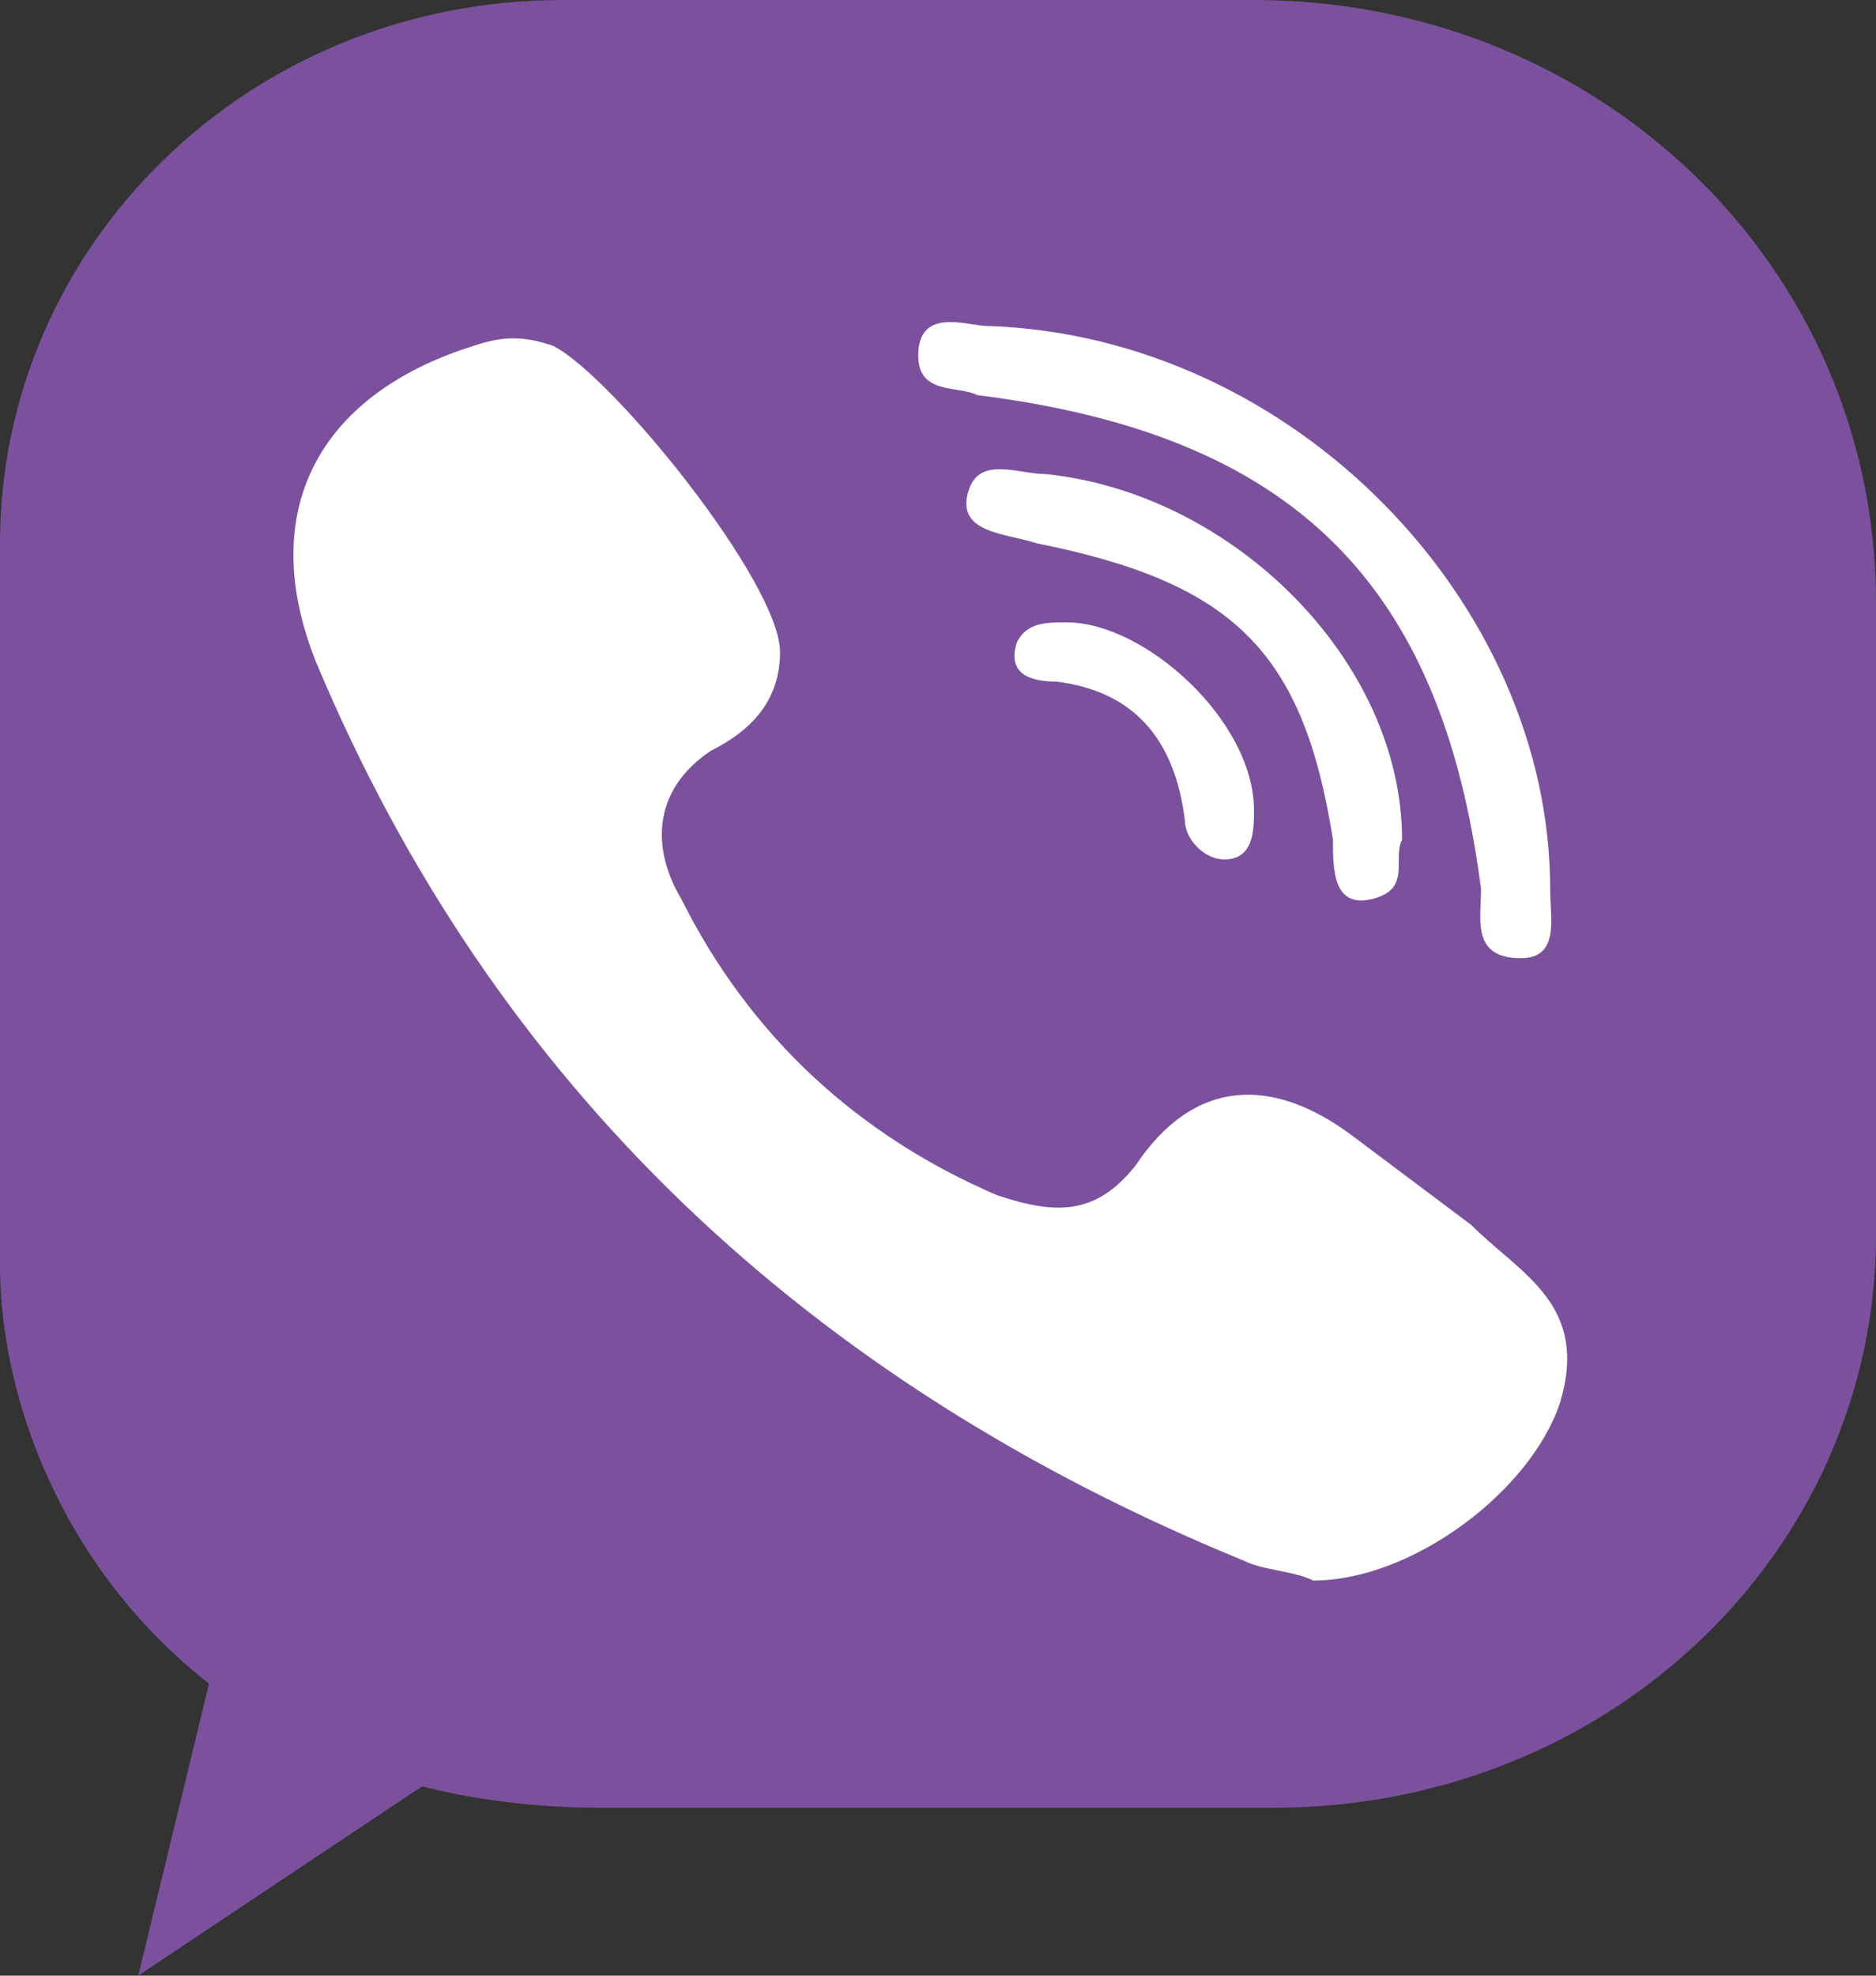
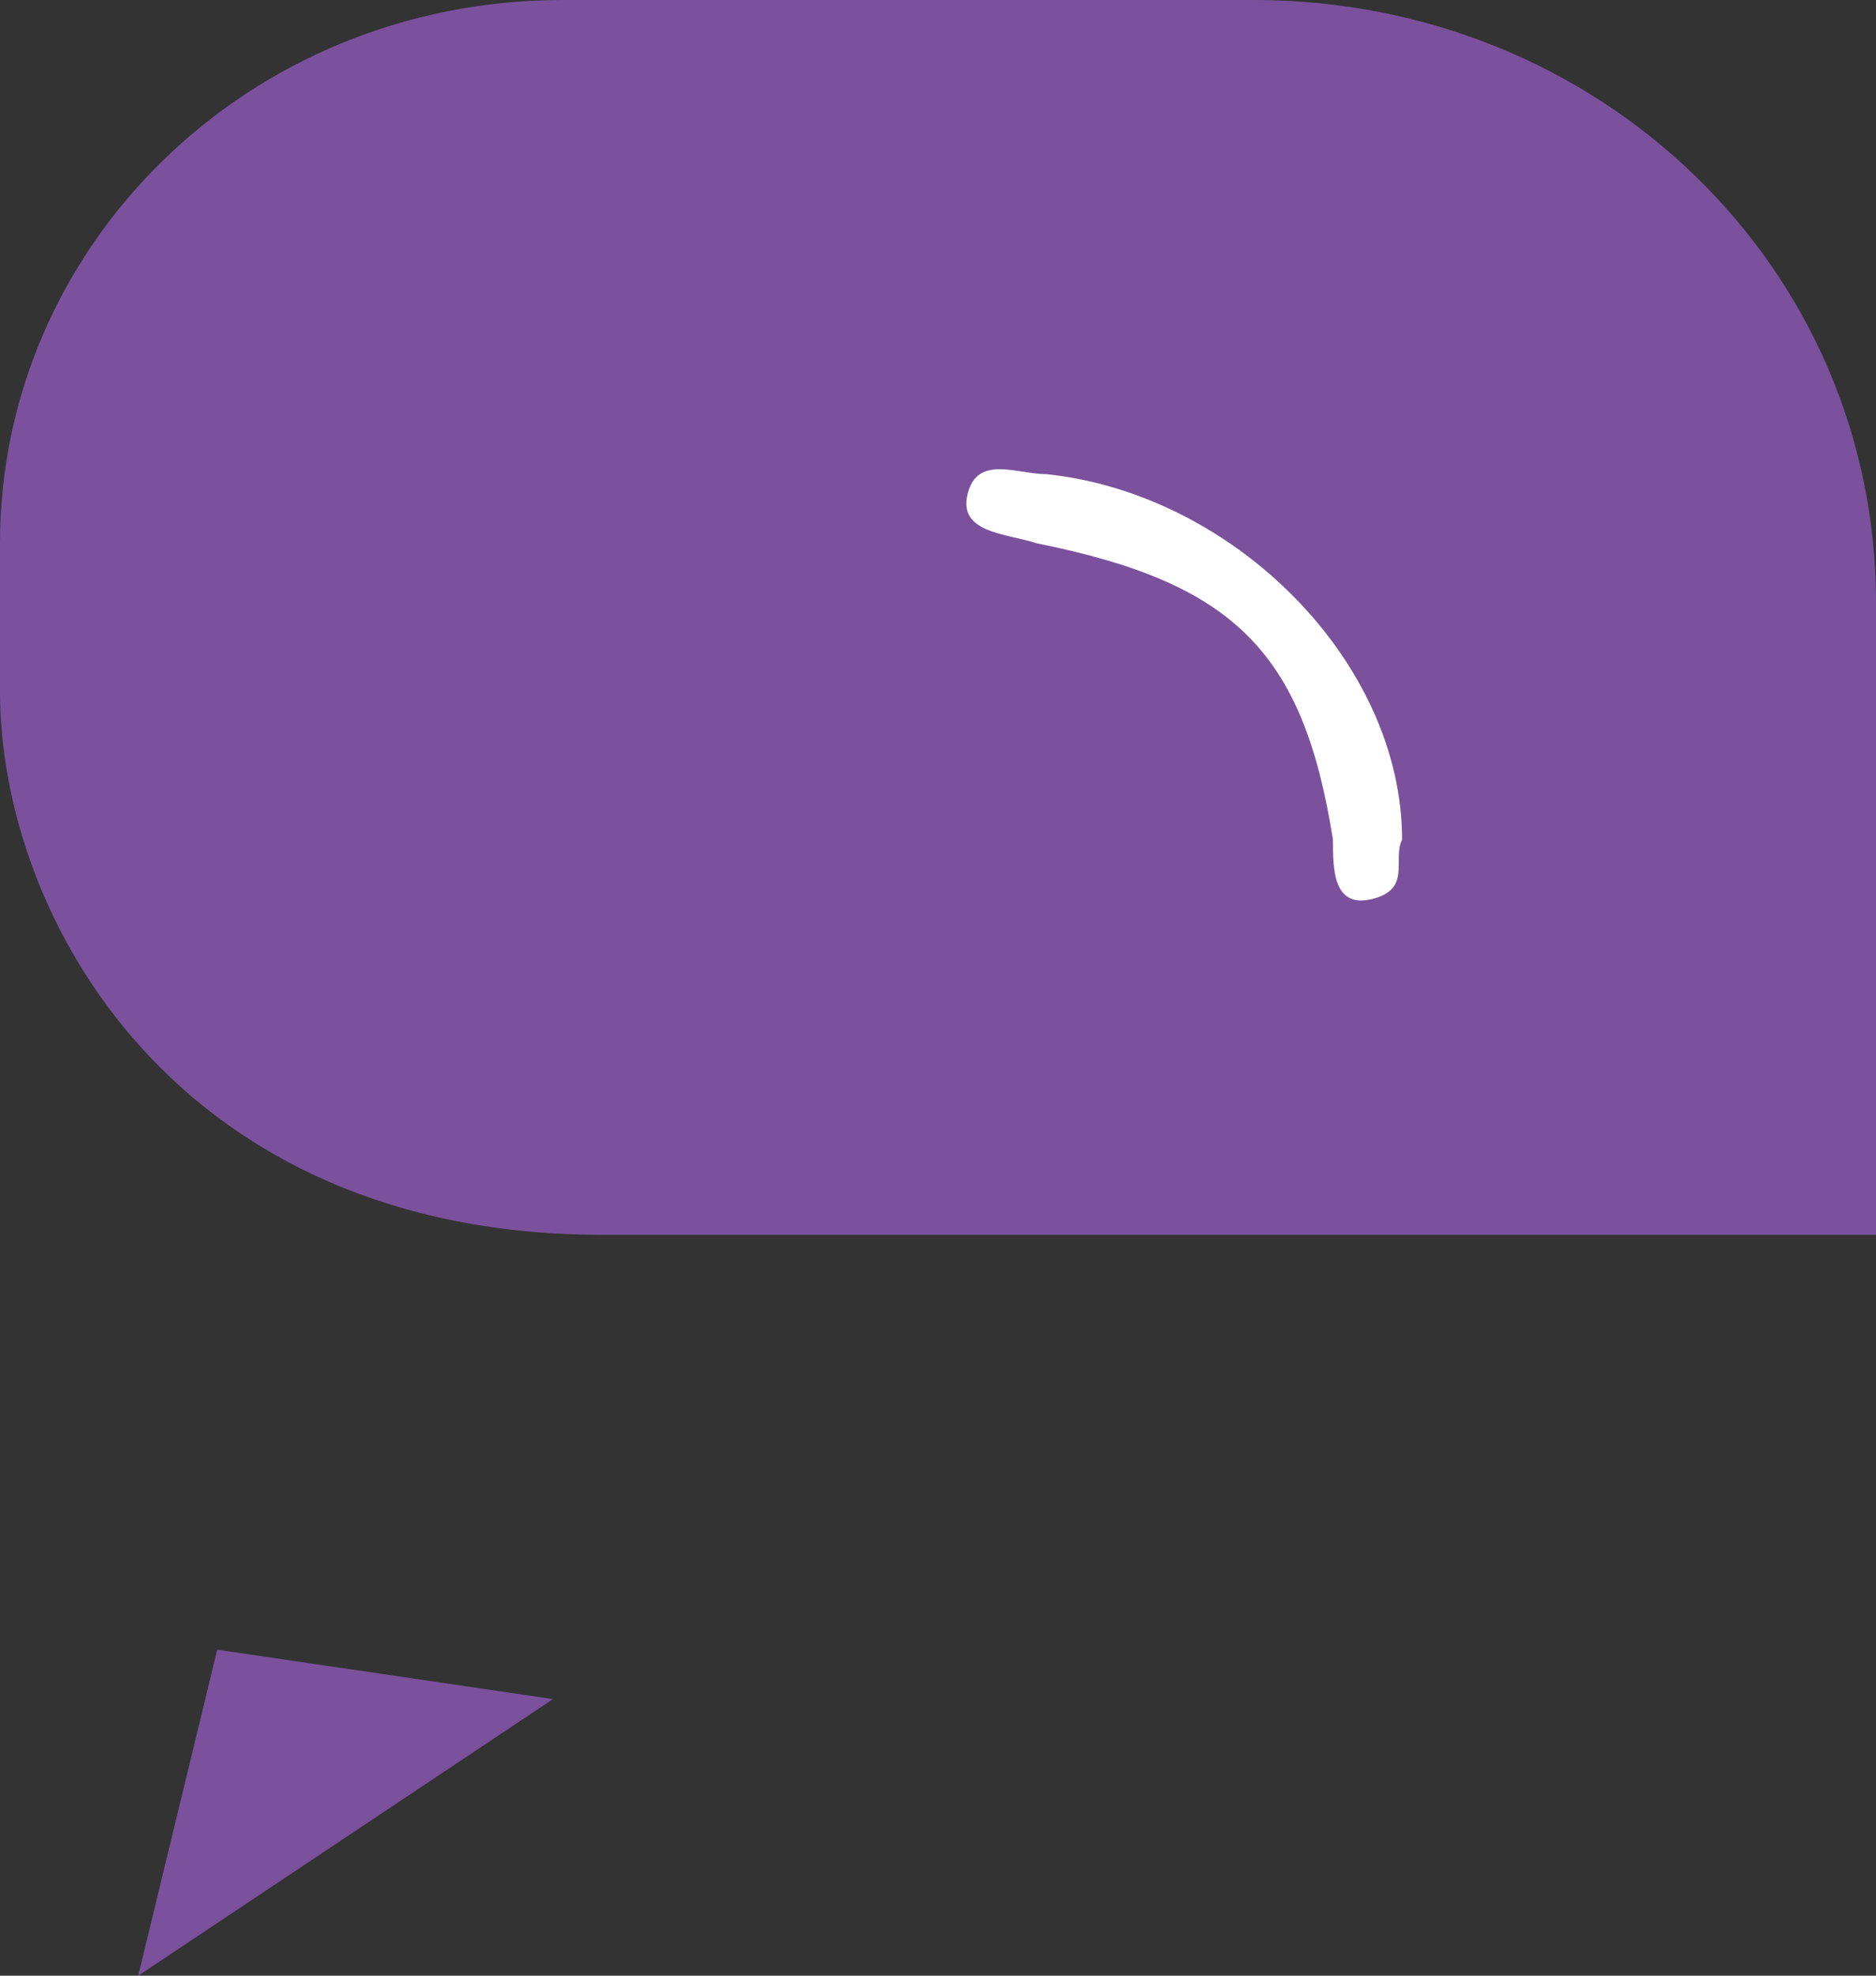
<svg xmlns="http://www.w3.org/2000/svg" version="1.1" id="Слой_1" x="0px" y="0px" viewBox="0 0 19 20" style="enable-background:new 0 0 19 20;" xml:space="preserve">
  <rect x="0" y="0" width="19" height="20" fill="#333333" stroke="none" />
  <style type="text/css">
	.st0{fill:#7B519D;}
	.st1{fill:#FFFFFF;}
</style>
  <g>
-     <path class="st0" d="M5.7,0h7C16.2,0,19,2.7,19,6.1v6.4c0,3.2-2.7,5.8-6.1,5.8H6.1c-4.3,0-6.1-3.2-6.1-5.5V5.5C0,2.5,2.5,0,5.7,0z" />
+     <path class="st0" d="M5.7,0h7C16.2,0,19,2.7,19,6.1v6.4H6.1c-4.3,0-6.1-3.2-6.1-5.5V5.5C0,2.5,2.5,0,5.7,0z" />
    <g>
-       <path class="st1" d="M14.9,12.4c-0.4-0.3-0.8-0.6-1.2-0.9c-0.8-0.6-1.6-0.6-2.2,0.3c-0.4,0.5-0.8,0.5-1.4,0.3    c-1.4-0.6-2.5-1.6-3.2-3C6.6,8.6,6.6,8,7.2,7.6c0.4-0.2,0.7-0.5,0.7-1c0-0.7-1.7-2.8-2.3-3.1c-0.3-0.1-0.5-0.1-0.8,0    C3.2,4,2.6,5.2,3.2,6.7c1.8,4.3,5,7.3,9.4,9.1c0.2,0.1,0.5,0.1,0.7,0.2c1,0,2.2-0.9,2.5-1.8C16.1,13.2,15.4,12.9,14.9,12.4    L14.9,12.4z M9.9,4C13.1,4.4,14.6,5.9,15,9c0,0.3-0.1,0.7,0.4,0.7c0.4,0,0.3-0.4,0.3-0.7c0-2.9-2.6-5.6-5.7-5.7    c-0.2,0-0.7-0.2-0.7,0.3C9.3,4,9.7,3.9,9.9,4L9.9,4z" />
      <path class="st1" d="M10.6,4.8c-0.3,0-0.7-0.2-0.8,0.2c-0.1,0.4,0.4,0.4,0.7,0.5c2,0.4,2.7,1.1,3,3c0,0.3,0,0.7,0.4,0.6    c0.4-0.1,0.2-0.4,0.3-0.6C14.2,6.7,12.5,5,10.6,4.8L10.6,4.8z" />
-       <path class="st1" d="M10.8,6.3c-0.2,0-0.4,0-0.5,0.2c-0.1,0.3,0.1,0.4,0.4,0.4c0.8,0.1,1.2,0.6,1.3,1.4c0,0.2,0.2,0.4,0.4,0.4    c0.3,0,0.3-0.3,0.3-0.5C12.7,7.3,11.6,6.3,10.8,6.3L10.8,6.3z" />
    </g>
    <polygon class="st0" points="1.4,20 5.6,17.2 2.2,16.7  " />
  </g>
</svg>